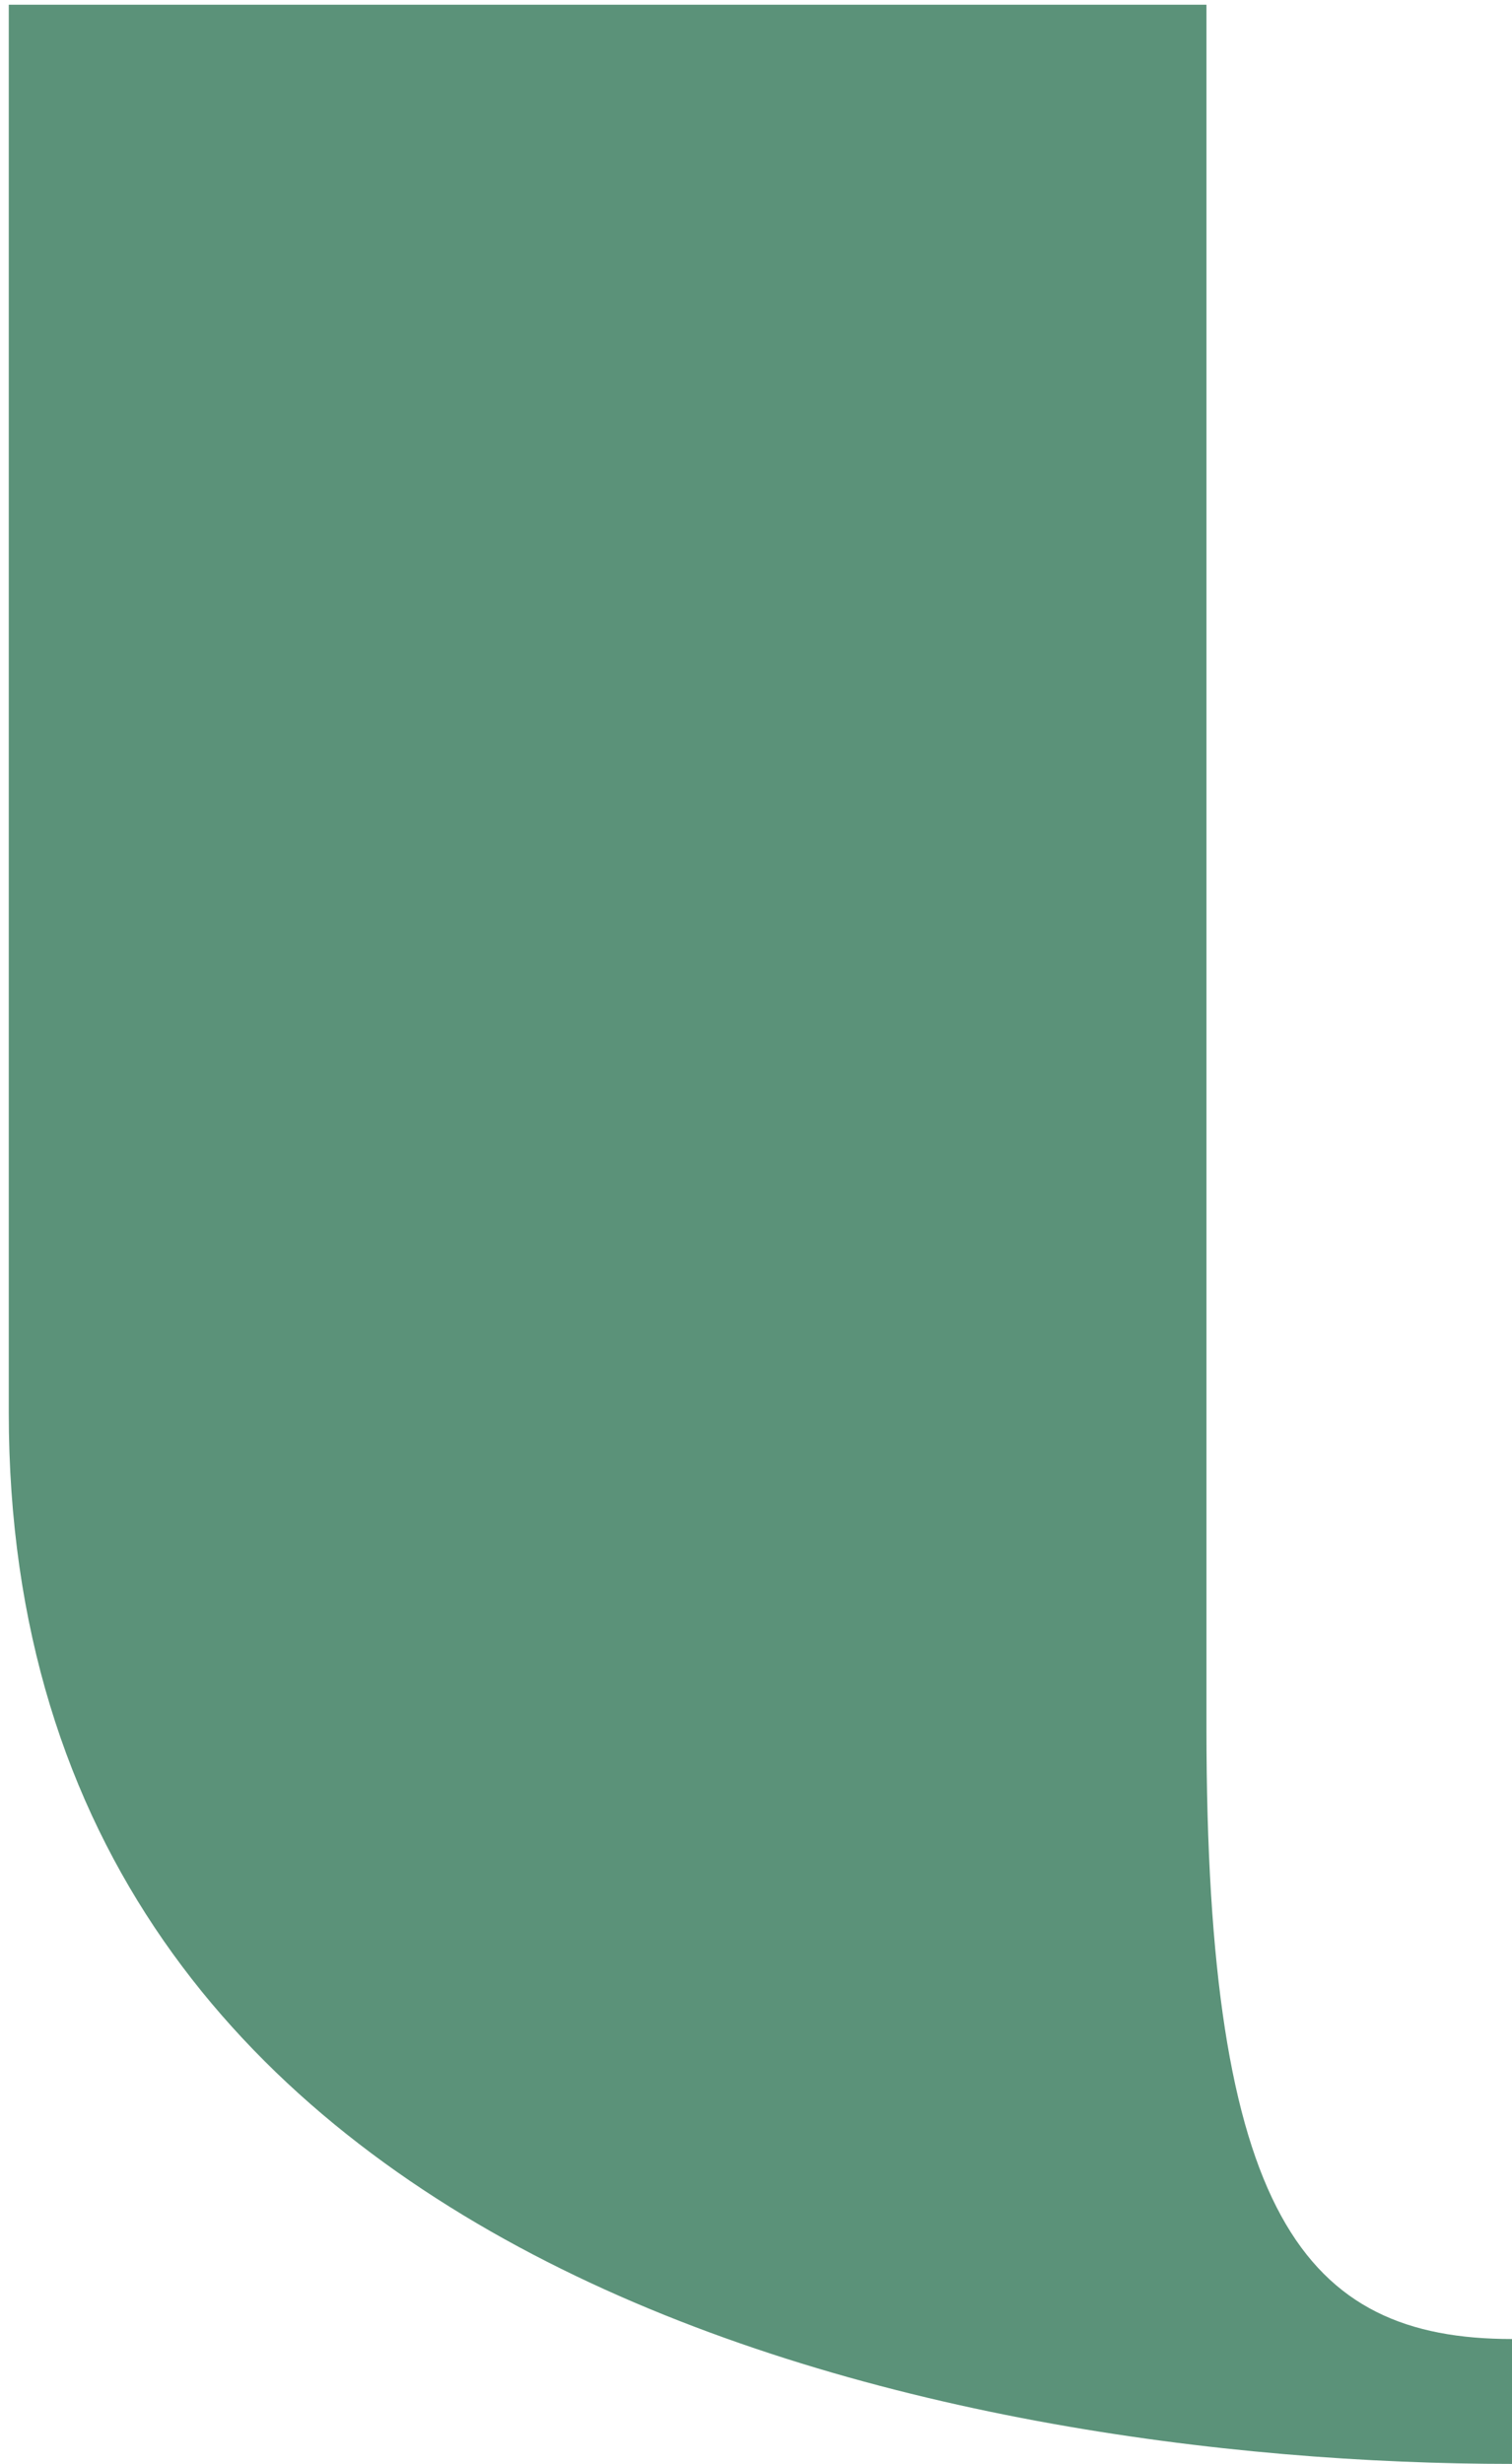
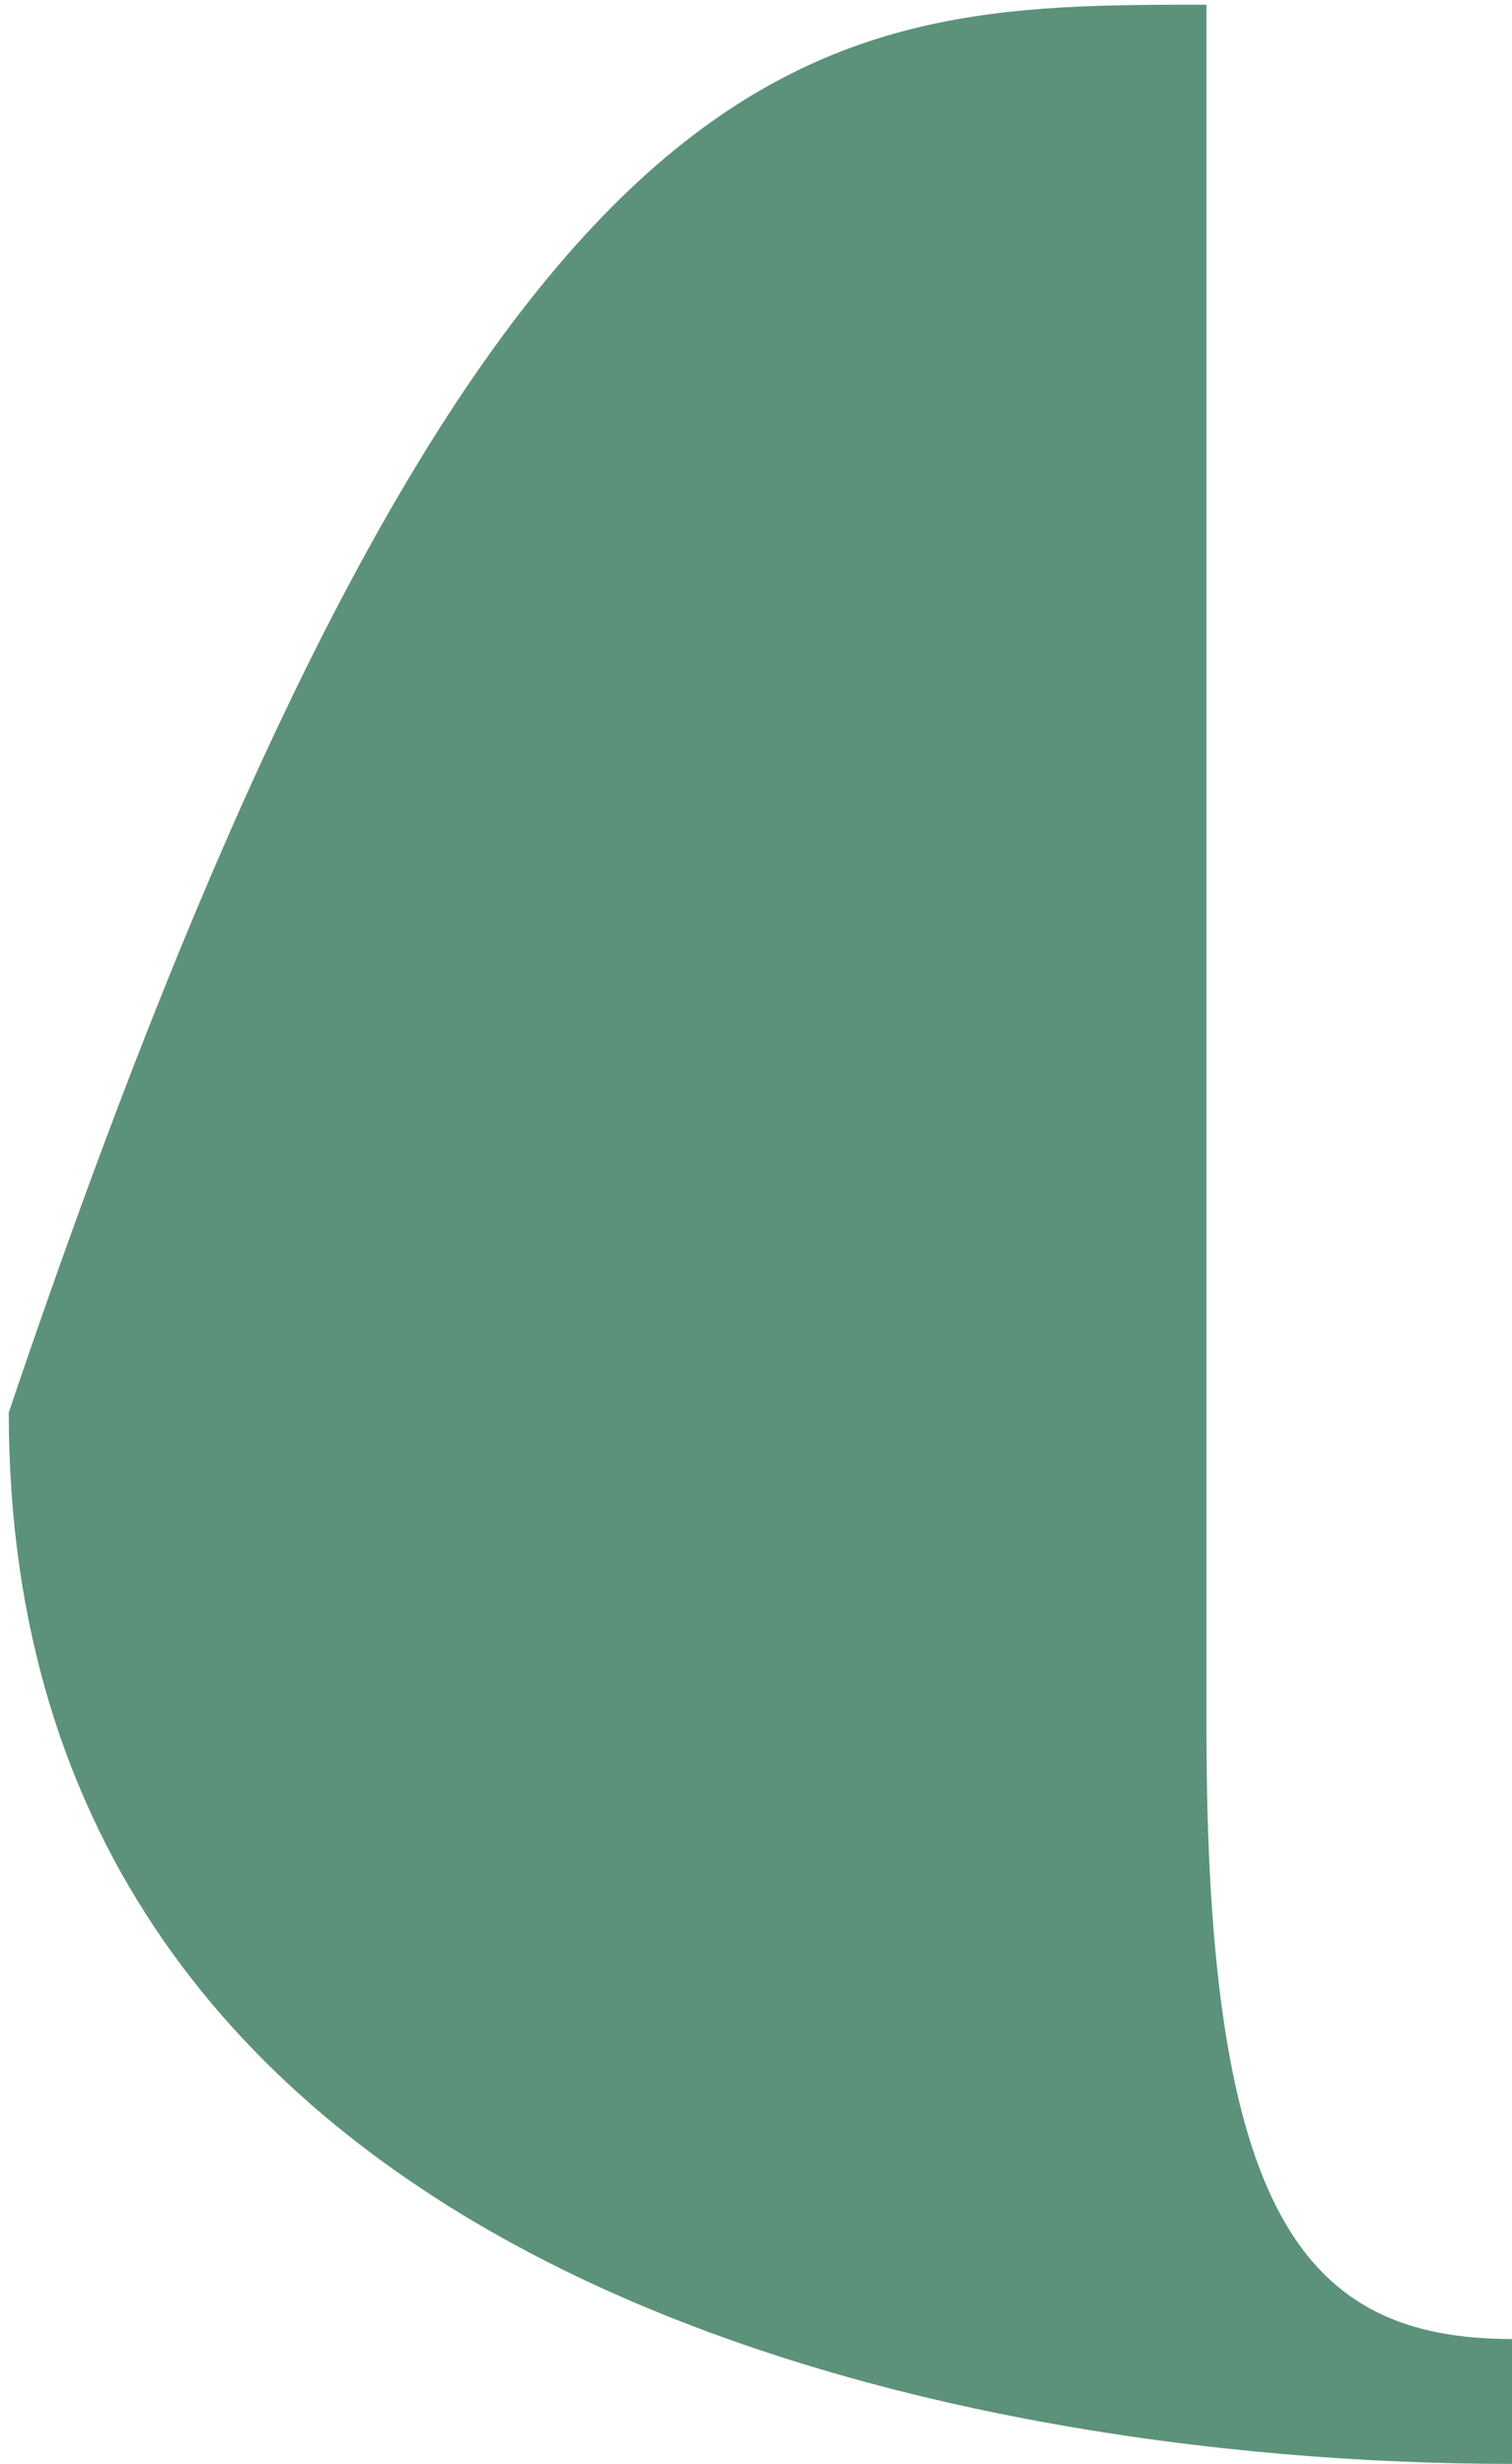
<svg xmlns="http://www.w3.org/2000/svg" width="167" height="272" viewBox="0 0 167 272" fill="none">
-   <path d="M133.252 0.519V190.795C133.252 244.426 144.001 258.213 167 258.213V272C104.11 272 0.968 251.147 0.968 155.931V0.519C53.5 0.519 90 0.519 133.252 0.519Z" fill="#5B9279" />
+   <path d="M133.252 0.519V190.795C133.252 244.426 144.001 258.213 167 258.213V272C104.11 272 0.968 251.147 0.968 155.931C53.5 0.519 90 0.519 133.252 0.519Z" fill="#5B9279" />
</svg>